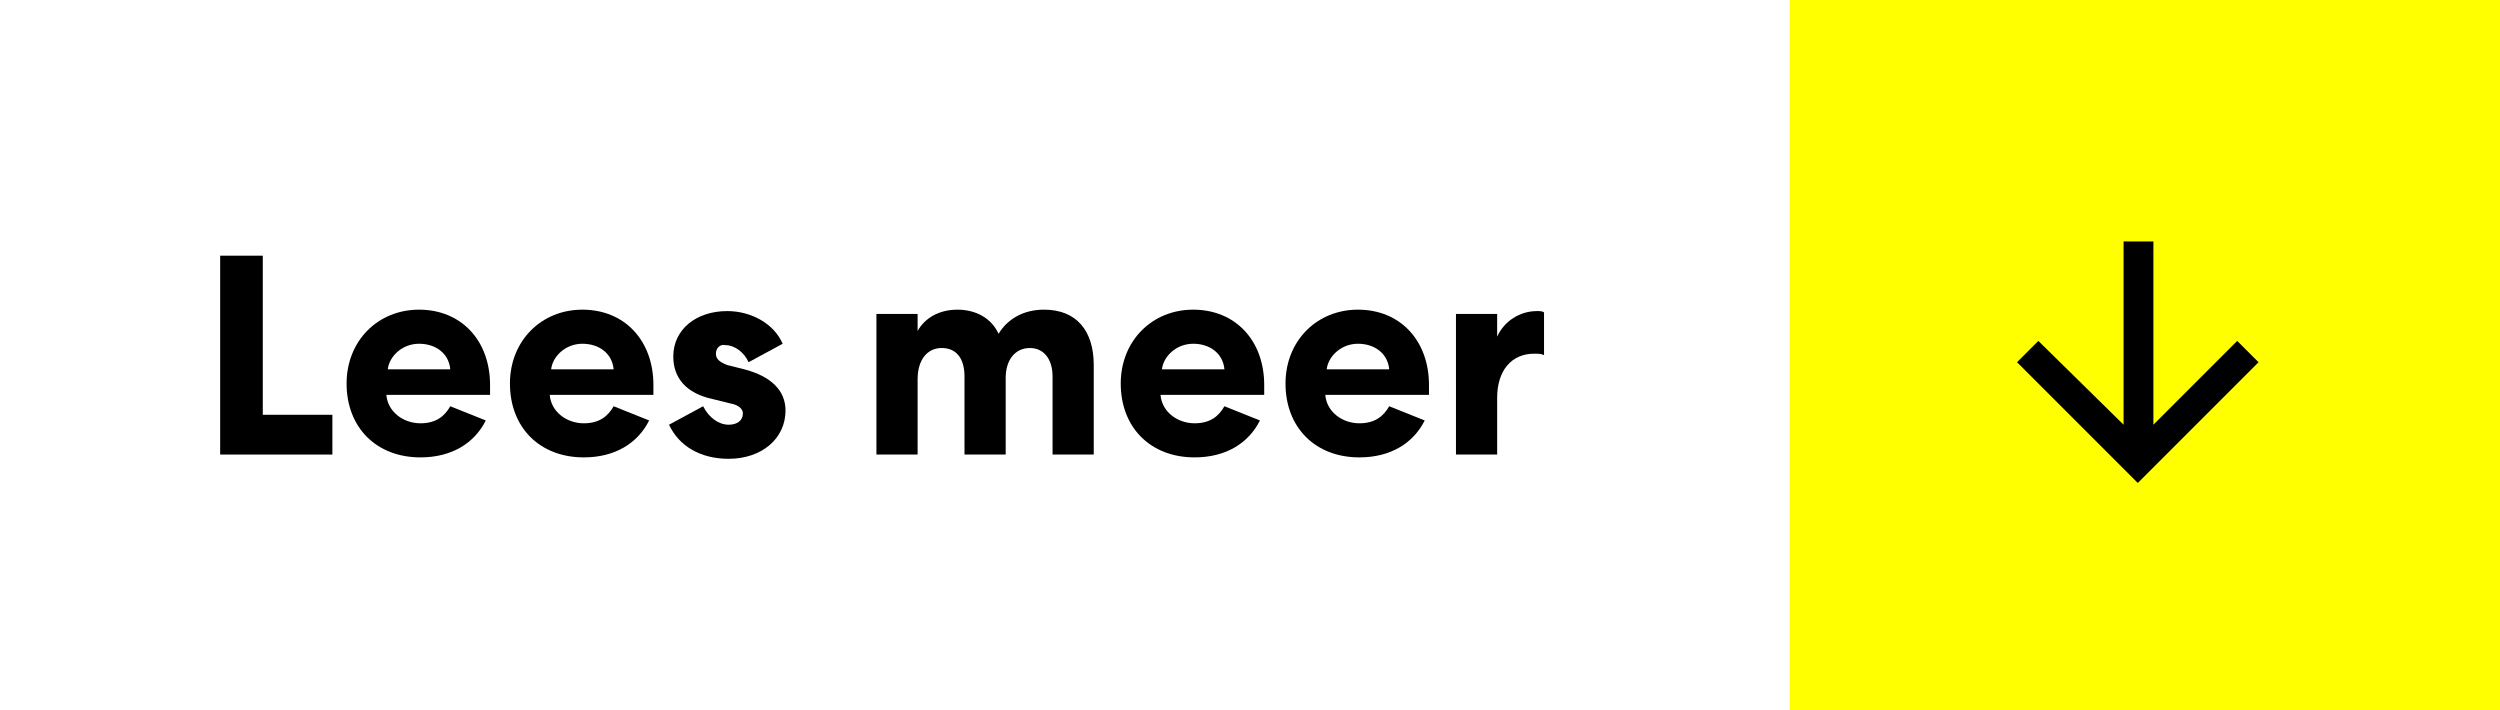
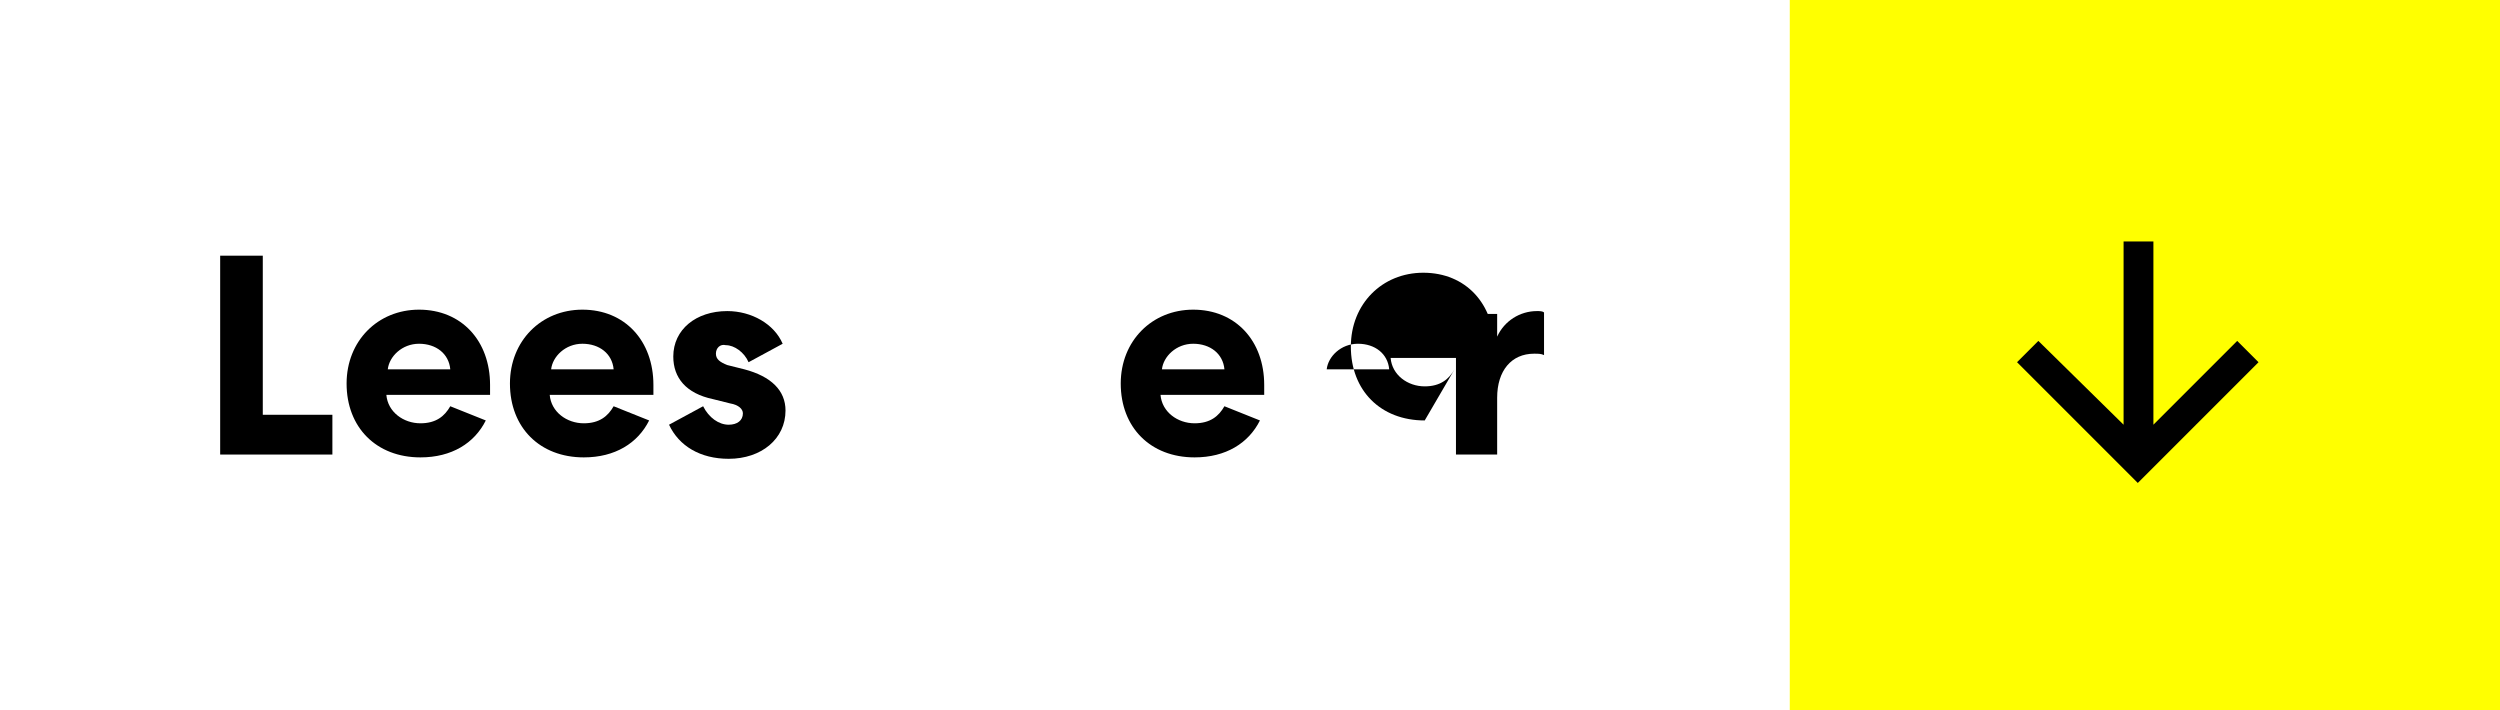
<svg xmlns="http://www.w3.org/2000/svg" version="1.1" id="Laag_1" x="0px" y="0px" viewBox="0 0 176 50" style="enable-background:new 0 0 176 50;" xml:space="preserve">
  <style type="text/css">
	.st0{fill:#FFFFFF;}
	.st1{enable-background:new    ;}
	.st2{fill:#FFFF00;}
</style>
  <g id="Group_8" transform="translate(-16 15)">
    <g id="Rectangle_11">
      <rect x="16" y="-15" class="st0" width="176" height="50" />
    </g>
    <g class="st1">
      <path d="M34.5,3v11.2h4.9V17h-7.9V3H34.5z" />
      <path d="M50.2,14.6c-0.8,1.6-2.4,2.6-4.6,2.6c-3.1,0-5.2-2.1-5.2-5.2c0-3,2.2-5.2,5.1-5.2c3,0,5,2.2,5,5.3c0,0.3,0,0.6,0,0.7h-7.3    c0.1,1.2,1.2,2,2.4,2c1.1,0,1.7-0.5,2.1-1.2L50.2,14.6z M47.7,11c-0.1-1.1-1-1.8-2.2-1.8c-1.2,0-2.1,0.9-2.2,1.8H47.7z" />
      <path d="M61.7,14.6c-0.8,1.6-2.4,2.6-4.6,2.6c-3.1,0-5.2-2.1-5.2-5.2c0-3,2.2-5.2,5.1-5.2c3,0,5,2.2,5,5.3c0,0.3,0,0.6,0,0.7h-7.3    c0.1,1.2,1.2,2,2.4,2c1.1,0,1.7-0.5,2.1-1.2L61.7,14.6z M59.2,11c-0.1-1.1-1-1.8-2.2-1.8c-1.2,0-2.1,0.9-2.2,1.8H59.2z" />
      <path d="M66.4,9.9c0,0.4,0.3,0.6,0.8,0.8l1.2,0.3c1.9,0.5,2.9,1.5,2.9,2.9c0,2-1.7,3.4-4,3.4c-2,0-3.5-0.9-4.2-2.4l2.4-1.3    c0.4,0.8,1.1,1.3,1.8,1.3c0.6,0,1-0.3,1-0.8c0-0.3-0.3-0.6-0.9-0.7l-1.2-0.3c-1.9-0.4-2.8-1.5-2.8-3c0-1.9,1.6-3.2,3.8-3.2    c1.7,0,3.3,0.9,3.9,2.3l-2.4,1.3c-0.3-0.7-1-1.2-1.6-1.2C66.7,9.2,66.4,9.5,66.4,9.9z" />
-       <path d="M80.6,17h-2.9V7.1h2.9v1.2c0.5-0.9,1.5-1.5,2.8-1.5c1.3,0,2.4,0.6,2.9,1.7c0.6-1,1.7-1.7,3.2-1.7c2.3,0,3.5,1.5,3.5,3.9    V17h-2.9v-5.5c0-1.2-0.6-2-1.6-2c-1,0-1.7,0.8-1.7,2.1V17h-2.9v-5.5c0-1.3-0.6-2-1.6-2c-1,0-1.7,0.8-1.7,2.2V17z" />
      <path d="M104.7,14.6c-0.8,1.6-2.4,2.6-4.6,2.6c-3.1,0-5.2-2.1-5.2-5.2c0-3,2.2-5.2,5.1-5.2c3,0,5,2.2,5,5.3c0,0.3,0,0.6,0,0.7    h-7.3c0.1,1.2,1.2,2,2.4,2c1.1,0,1.7-0.5,2.1-1.2L104.7,14.6z M102.2,11c-0.1-1.1-1-1.8-2.2-1.8c-1.2,0-2.1,0.9-2.2,1.8H102.2z" />
-       <path d="M116.3,14.6c-0.8,1.6-2.4,2.6-4.6,2.6c-3.1,0-5.2-2.1-5.2-5.2c0-3,2.2-5.2,5.1-5.2c3,0,5,2.2,5,5.3c0,0.3,0,0.6,0,0.7    h-7.3c0.1,1.2,1.2,2,2.4,2c1.1,0,1.7-0.5,2.1-1.2L116.3,14.6z M113.8,11c-0.1-1.1-1-1.8-2.2-1.8c-1.2,0-2.1,0.9-2.2,1.8H113.8z" />
+       <path d="M116.3,14.6c-3.1,0-5.2-2.1-5.2-5.2c0-3,2.2-5.2,5.1-5.2c3,0,5,2.2,5,5.3c0,0.3,0,0.6,0,0.7    h-7.3c0.1,1.2,1.2,2,2.4,2c1.1,0,1.7-0.5,2.1-1.2L116.3,14.6z M113.8,11c-0.1-1.1-1-1.8-2.2-1.8c-1.2,0-2.1,0.9-2.2,1.8H113.8z" />
      <path d="M124.7,10c-0.2-0.1-0.4-0.1-0.7-0.1c-1.6,0-2.6,1.2-2.6,3.1v4h-2.9V7.1h2.9v1.6c0.5-1.1,1.6-1.8,2.8-1.8    c0.2,0,0.4,0,0.5,0.1V10z" />
    </g>
  </g>
  <g id="Group_7" transform="translate(-9 15)">
    <rect id="Rectangle_12" x="135" y="-15" class="st2" width="50" height="50" />
    <g id="Group_6" transform="translate(549 592) rotate(90)">
      <path id="Path_7" class="st2" d="M-594,377h25v25h-25V377z" />
      <path id="Path_8" d="M-581.5,381l-1.5,1.5l5.9,5.9H-590v2.1h12.9l-5.9,6l1.5,1.5l8.5-8.5L-581.5,381z" />
    </g>
  </g>
</svg>